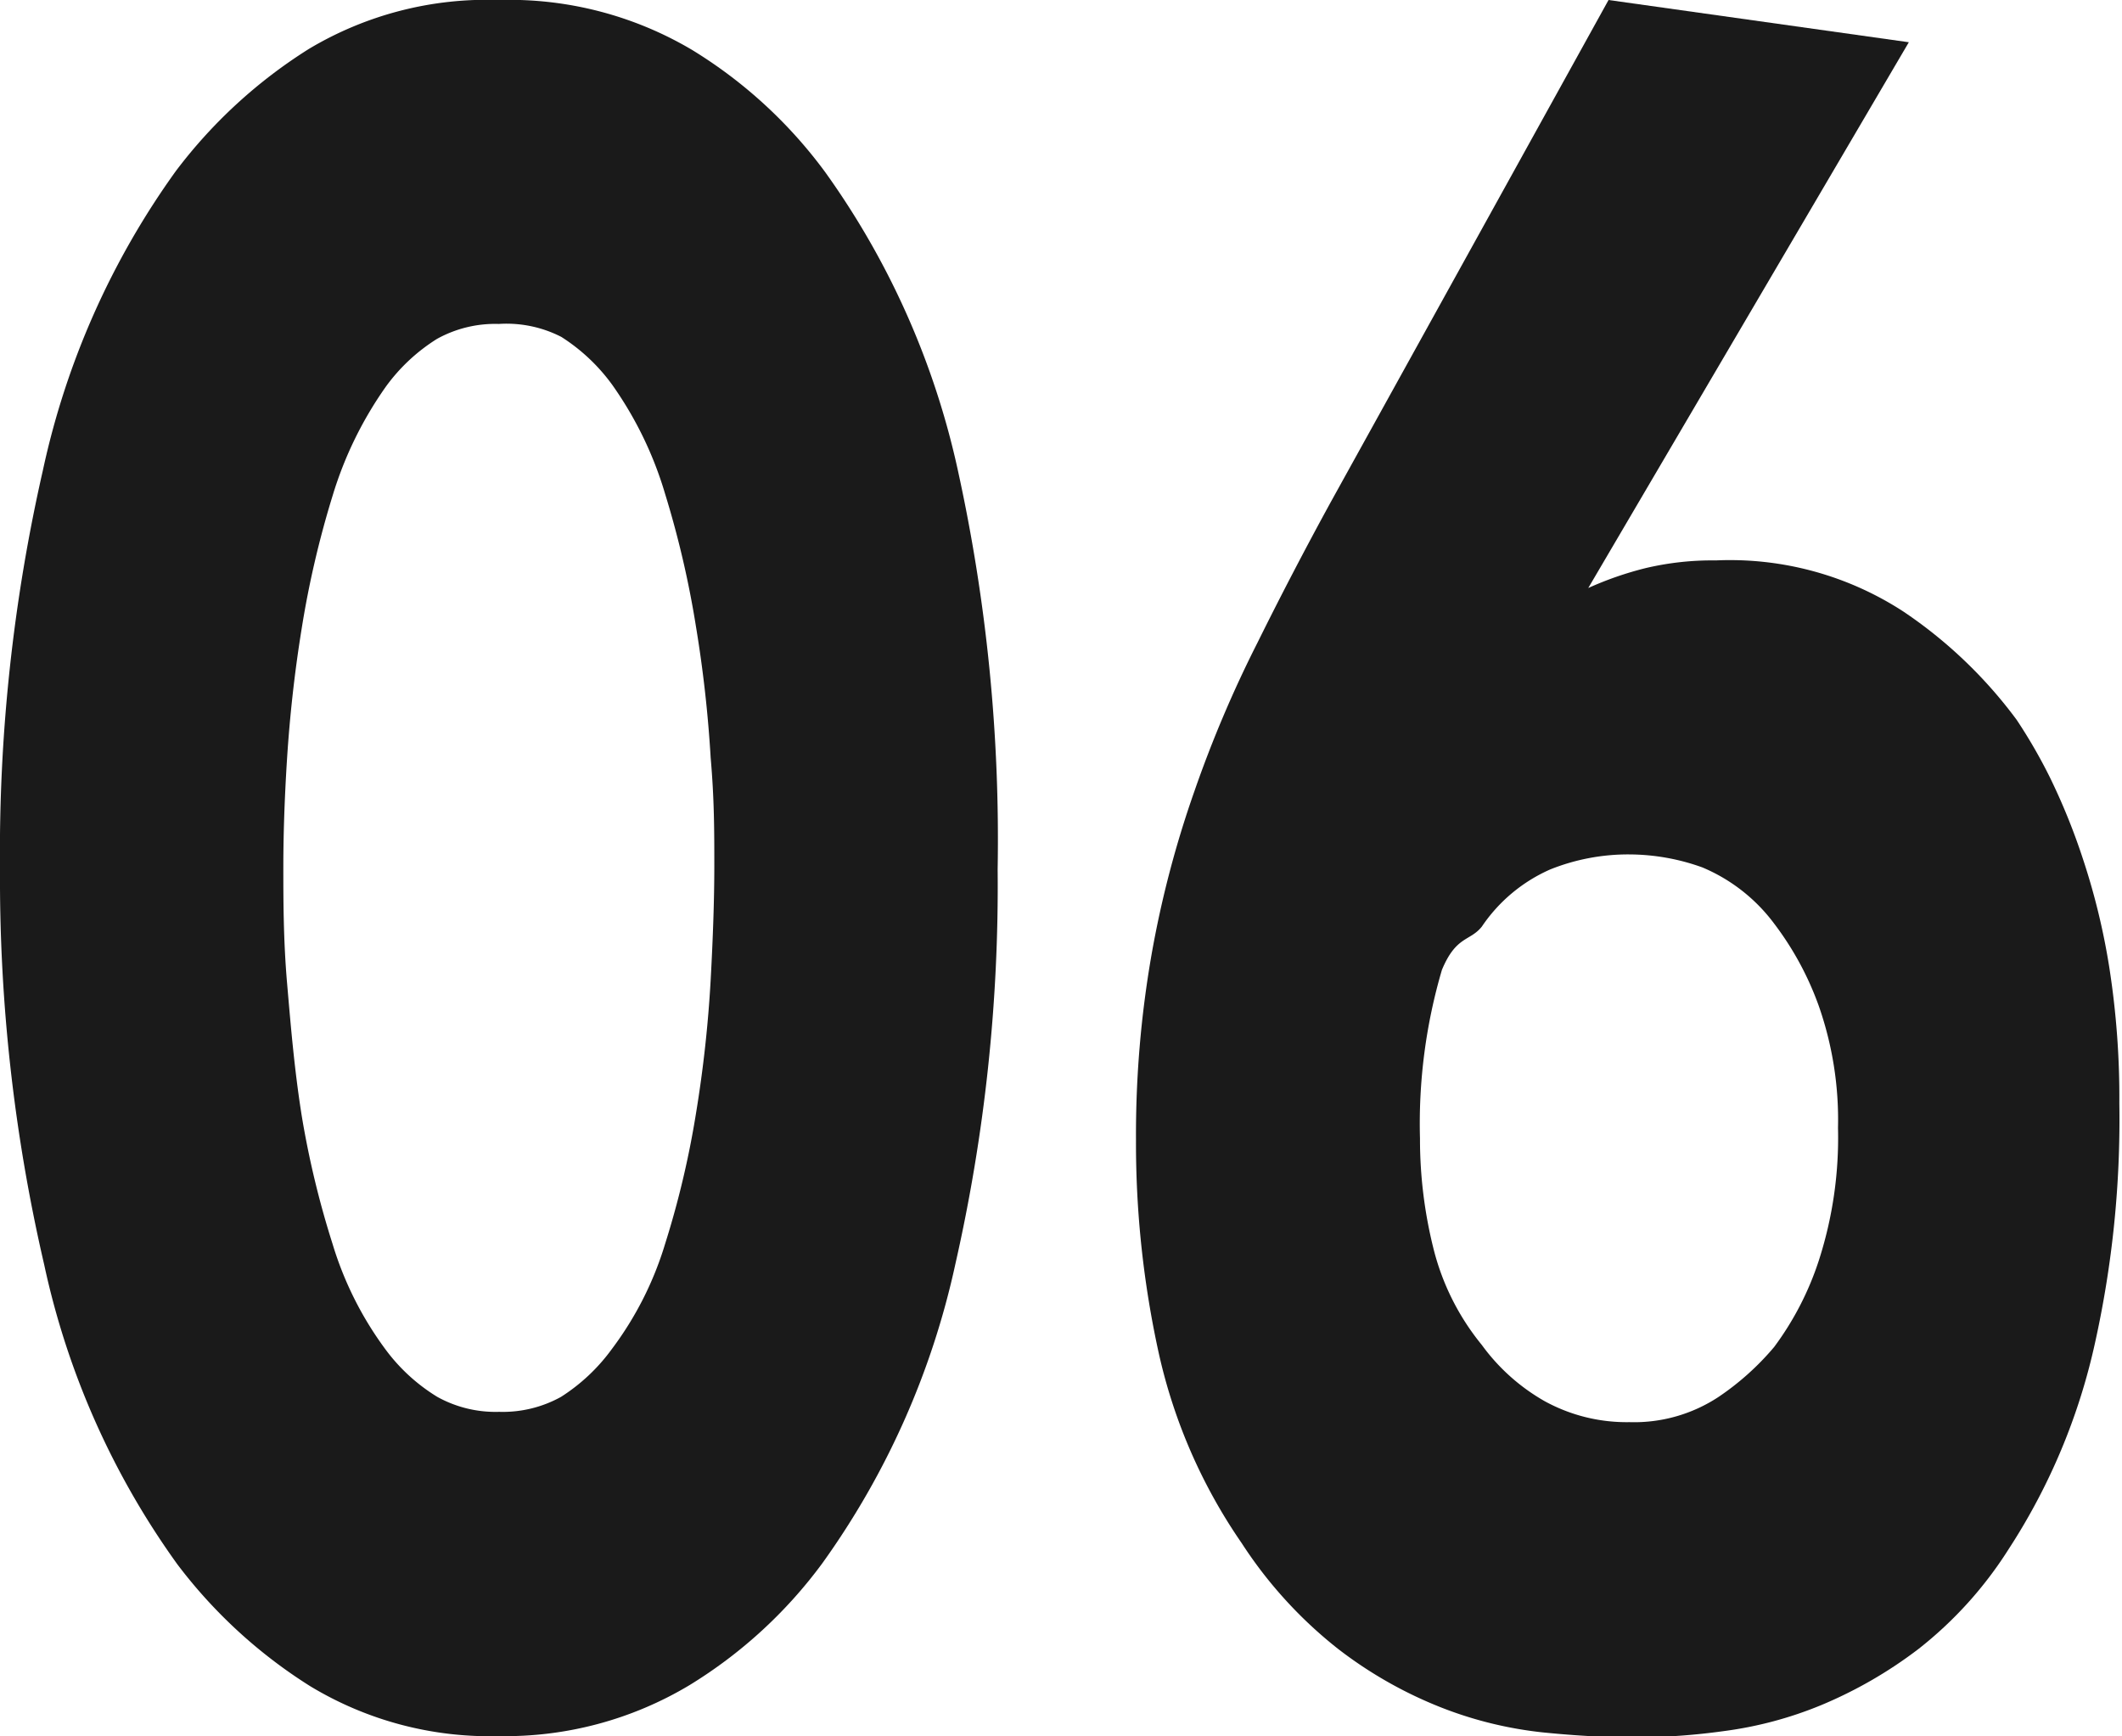
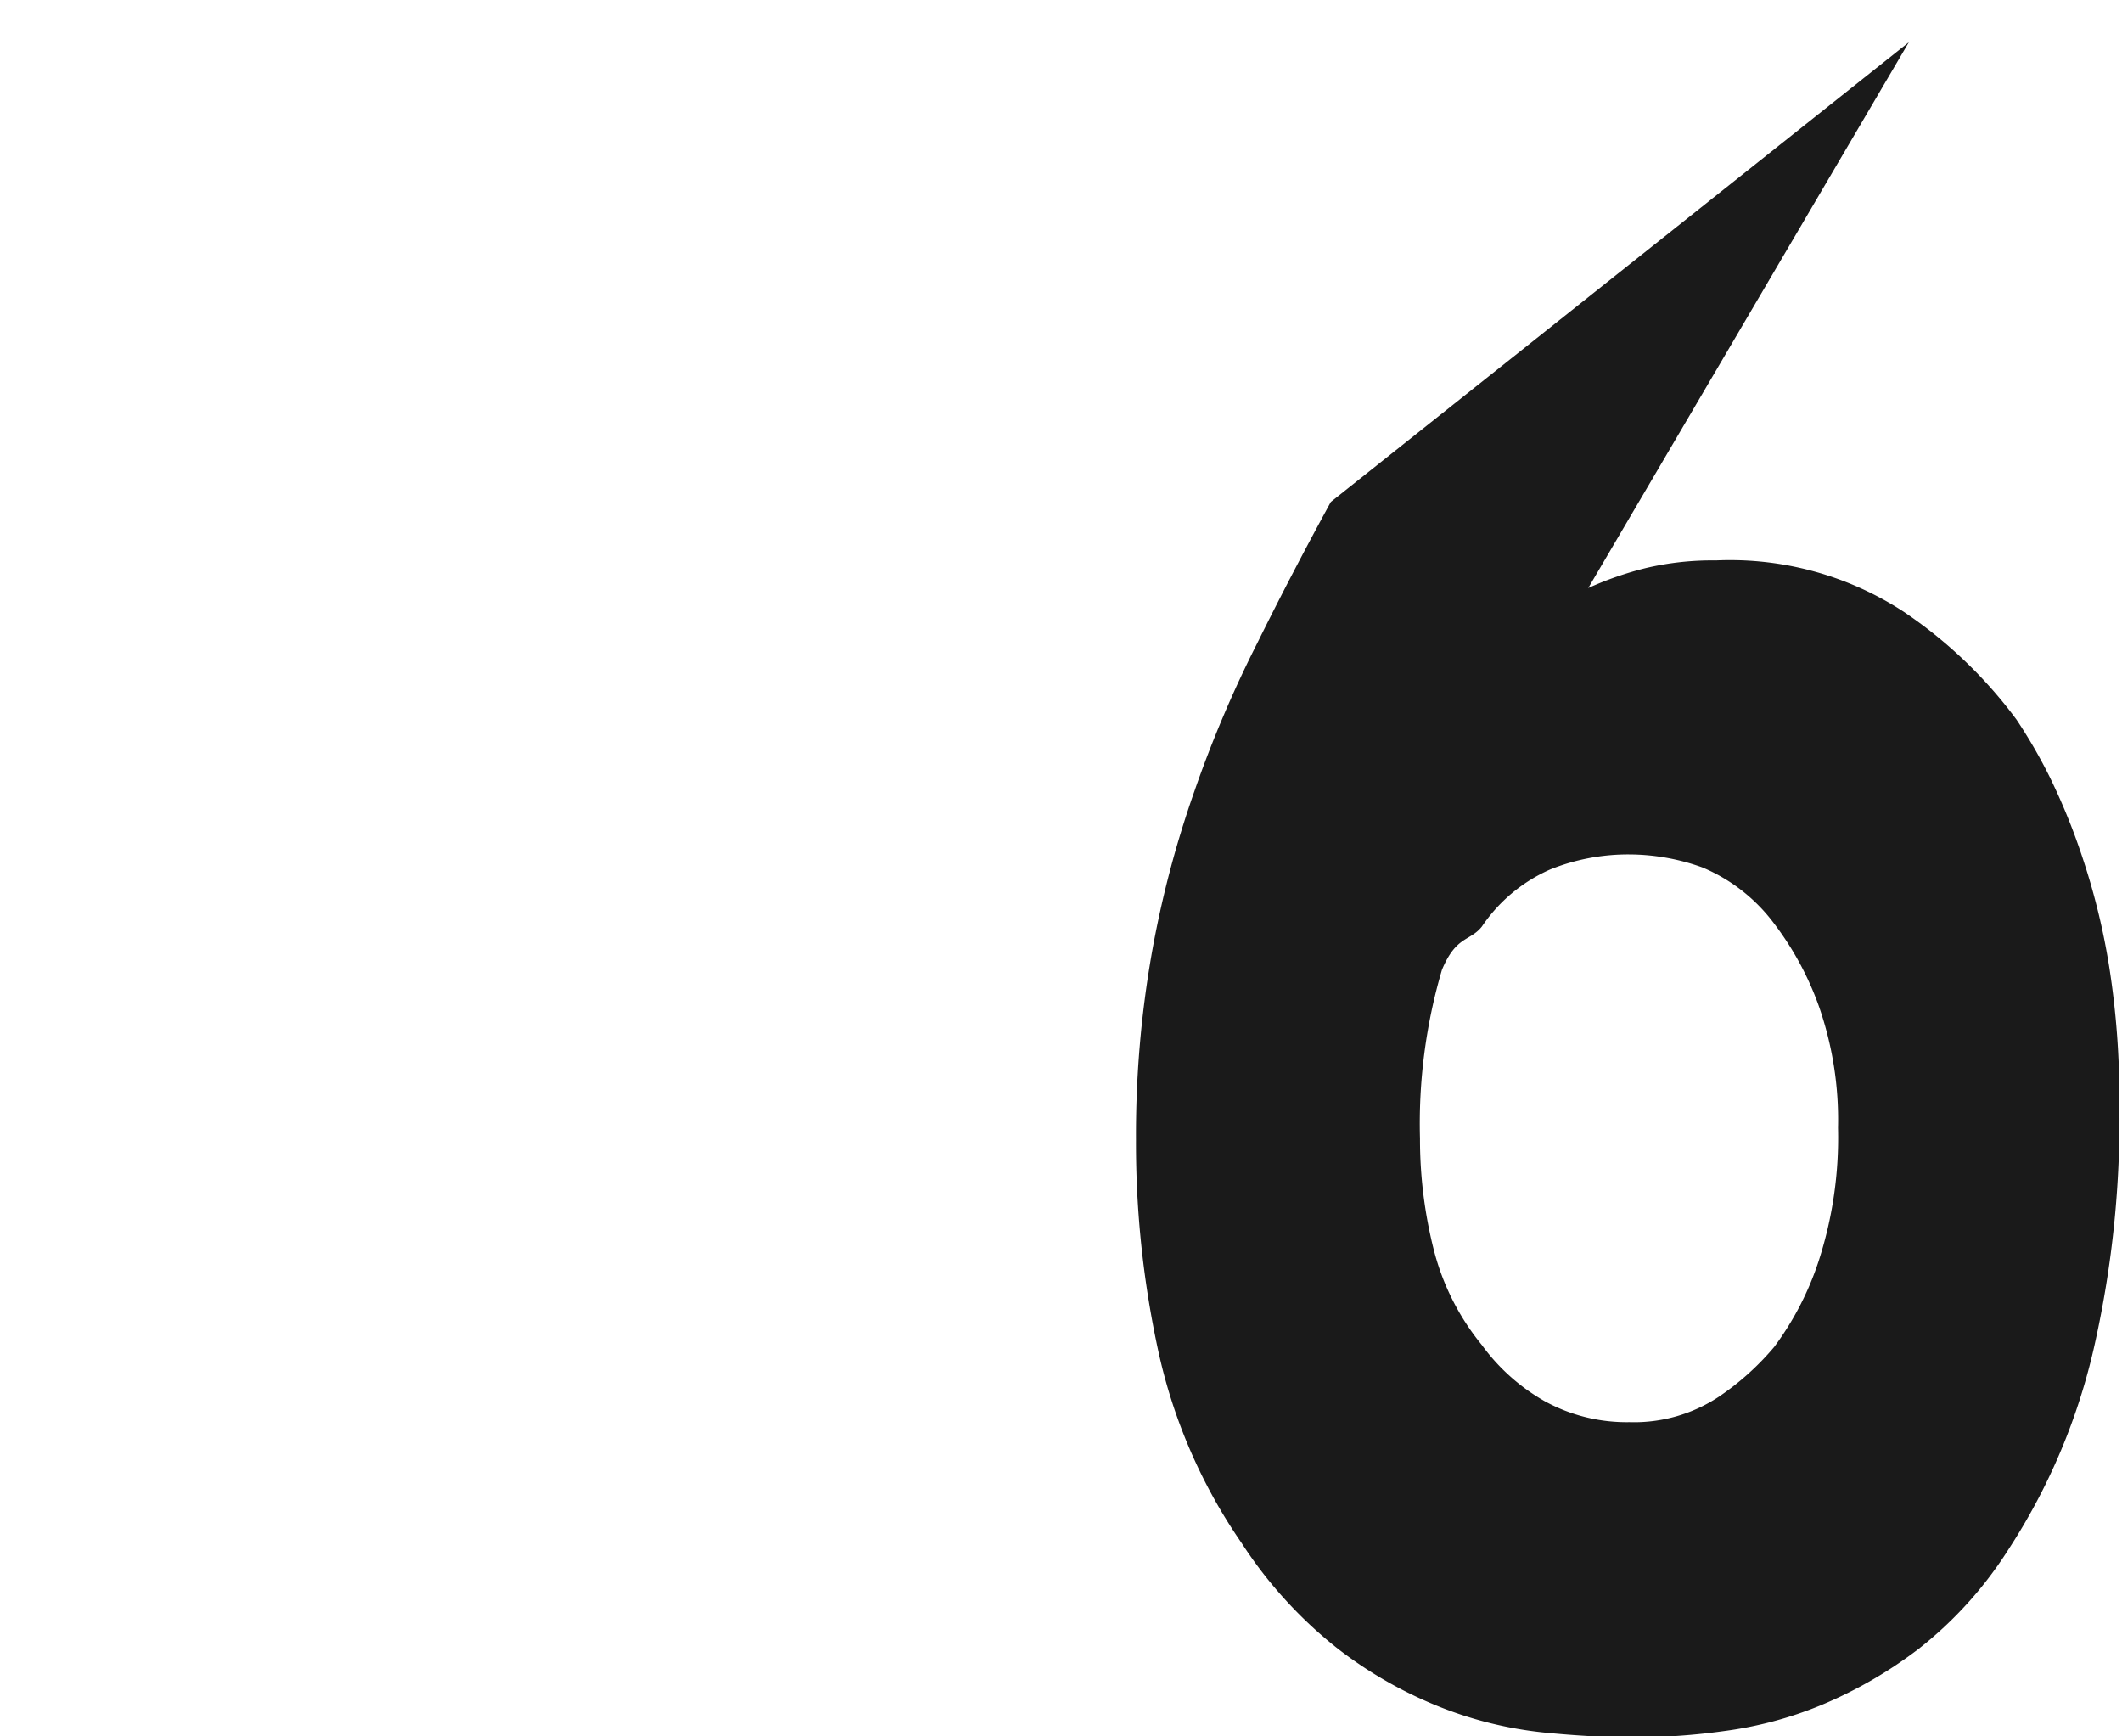
<svg xmlns="http://www.w3.org/2000/svg" viewBox="0 0 63.81 52.2">
  <defs>
    <style>.cls-1{fill:#1a1a1a;}</style>
  </defs>
  <title>number-06</title>
  <g id="Layer_2" data-name="Layer 2">
    <g id="texte_final" data-name="texte final">
-       <path class="cls-1" d="M30,26.14A51.35,51.35,0,0,1,28.73,38a24.22,24.22,0,0,1-4,9,14.09,14.09,0,0,1-4,3.67A10.78,10.78,0,0,1,15,52.2a10.43,10.43,0,0,1-5.67-1.5,15,15,0,0,1-4-3.67,24.06,24.06,0,0,1-4-9A51.35,51.35,0,0,1,0,26.14a51.69,51.69,0,0,1,1.29-12,24.06,24.06,0,0,1,4-9,15,15,0,0,1,4-3.67A10.43,10.43,0,0,1,15,0a10.78,10.78,0,0,1,5.81,1.5,14.09,14.09,0,0,1,4,3.67,24.22,24.22,0,0,1,4,9A51.69,51.69,0,0,1,30,26.14ZM15,9.74a3.61,3.61,0,0,0-1.86.45,5.5,5.5,0,0,0-1.54,1.44A11.38,11.38,0,0,0,10,14.91a29,29,0,0,0-.93,4c-.22,1.36-.36,2.67-.44,3.93s-.11,2.35-.11,3.25,0,2.16.11,3.44.22,2.61.44,4A27.47,27.47,0,0,0,10,37.4a10.34,10.34,0,0,0,1.59,3.17A5.5,5.5,0,0,0,13.15,42a3.61,3.61,0,0,0,1.86.45A3.61,3.61,0,0,0,16.87,42a5.62,5.62,0,0,0,1.53-1.44A10.12,10.12,0,0,0,20,37.4a27.47,27.47,0,0,0,.93-3.93,37.63,37.63,0,0,0,.44-4c.07-1.28.11-2.43.11-3.44s0-2-.11-3.25a37.8,37.8,0,0,0-.44-3.93,29,29,0,0,0-.93-4,11.13,11.13,0,0,0-1.59-3.28,5.62,5.62,0,0,0-1.53-1.44A3.61,3.61,0,0,0,15,9.74Z" />
-       <path class="cls-1" d="M57.4,1.27,47.76,17.68a10.1,10.1,0,0,1,1.73-.6,8.73,8.73,0,0,1,2.11-.23,9.56,9.56,0,0,1,5.64,1.54,13.81,13.81,0,0,1,3.4,3.25,15.69,15.69,0,0,1,1,1.73,19.16,19.16,0,0,1,1,2.47,20.52,20.52,0,0,1,.79,3.26,25.34,25.34,0,0,1,.3,4.08A31,31,0,0,1,63,40.37a18.69,18.69,0,0,1-2.6,6.21,11.88,11.88,0,0,1-2.71,3,13.15,13.15,0,0,1-2.93,1.69,11.59,11.59,0,0,1-2.93.78,20,20,0,0,1-2.66.19q-1.26,0-2.76-.15a11.76,11.76,0,0,1-3.07-.75,12.67,12.67,0,0,1-3.1-1.76,13.12,13.12,0,0,1-2.9-3.18,16.26,16.26,0,0,1-2.49-5.69,29.36,29.36,0,0,1-.69-6.44,31.47,31.47,0,0,1,.47-5.58,31,31,0,0,1,1.29-4.91,36,36,0,0,1,1.89-4.45q1.06-2.14,2.21-4.24L48.37,0ZM49,42.76A4.61,4.61,0,0,0,51.68,42a8.1,8.1,0,0,0,1.67-1.5,9.05,9.05,0,0,0,1.34-2.59,12,12,0,0,0,.58-4,10.35,10.35,0,0,0-.58-3.67,9.22,9.22,0,0,0-1.34-2.47,5.2,5.2,0,0,0-2.16-1.69A6.53,6.53,0,0,0,49,25.69a6.3,6.3,0,0,0-2.38.45,4.82,4.82,0,0,0-2.06,1.72c-.36.45-.77.27-1.2,1.3a16.37,16.37,0,0,0-.66,5.07,13.56,13.56,0,0,0,.41,3.33,7.4,7.4,0,0,0,1.45,2.88,6,6,0,0,0,1.89,1.69A5.13,5.13,0,0,0,49,42.76Z" />
+       <path class="cls-1" d="M57.4,1.27,47.76,17.68a10.1,10.1,0,0,1,1.73-.6,8.73,8.73,0,0,1,2.11-.23,9.56,9.56,0,0,1,5.64,1.54,13.81,13.81,0,0,1,3.4,3.25,15.69,15.69,0,0,1,1,1.73,19.16,19.16,0,0,1,1,2.47,20.52,20.52,0,0,1,.79,3.26,25.34,25.34,0,0,1,.3,4.08A31,31,0,0,1,63,40.37a18.69,18.69,0,0,1-2.6,6.21,11.88,11.88,0,0,1-2.71,3,13.15,13.15,0,0,1-2.93,1.69,11.59,11.59,0,0,1-2.93.78,20,20,0,0,1-2.66.19q-1.26,0-2.76-.15a11.76,11.76,0,0,1-3.07-.75,12.67,12.67,0,0,1-3.1-1.76,13.12,13.12,0,0,1-2.9-3.18,16.26,16.26,0,0,1-2.49-5.69,29.36,29.36,0,0,1-.69-6.44,31.47,31.47,0,0,1,.47-5.58,31,31,0,0,1,1.29-4.91,36,36,0,0,1,1.89-4.45q1.06-2.14,2.21-4.24ZM49,42.76A4.61,4.61,0,0,0,51.68,42a8.1,8.1,0,0,0,1.67-1.5,9.05,9.05,0,0,0,1.34-2.59,12,12,0,0,0,.58-4,10.35,10.35,0,0,0-.58-3.67,9.22,9.22,0,0,0-1.34-2.47,5.2,5.2,0,0,0-2.16-1.69A6.53,6.53,0,0,0,49,25.69a6.3,6.3,0,0,0-2.38.45,4.82,4.82,0,0,0-2.06,1.72c-.36.45-.77.27-1.2,1.3a16.37,16.37,0,0,0-.66,5.07,13.56,13.56,0,0,0,.41,3.33,7.4,7.4,0,0,0,1.45,2.88,6,6,0,0,0,1.89,1.69A5.13,5.13,0,0,0,49,42.76Z" />
    </g>
  </g>
</svg>